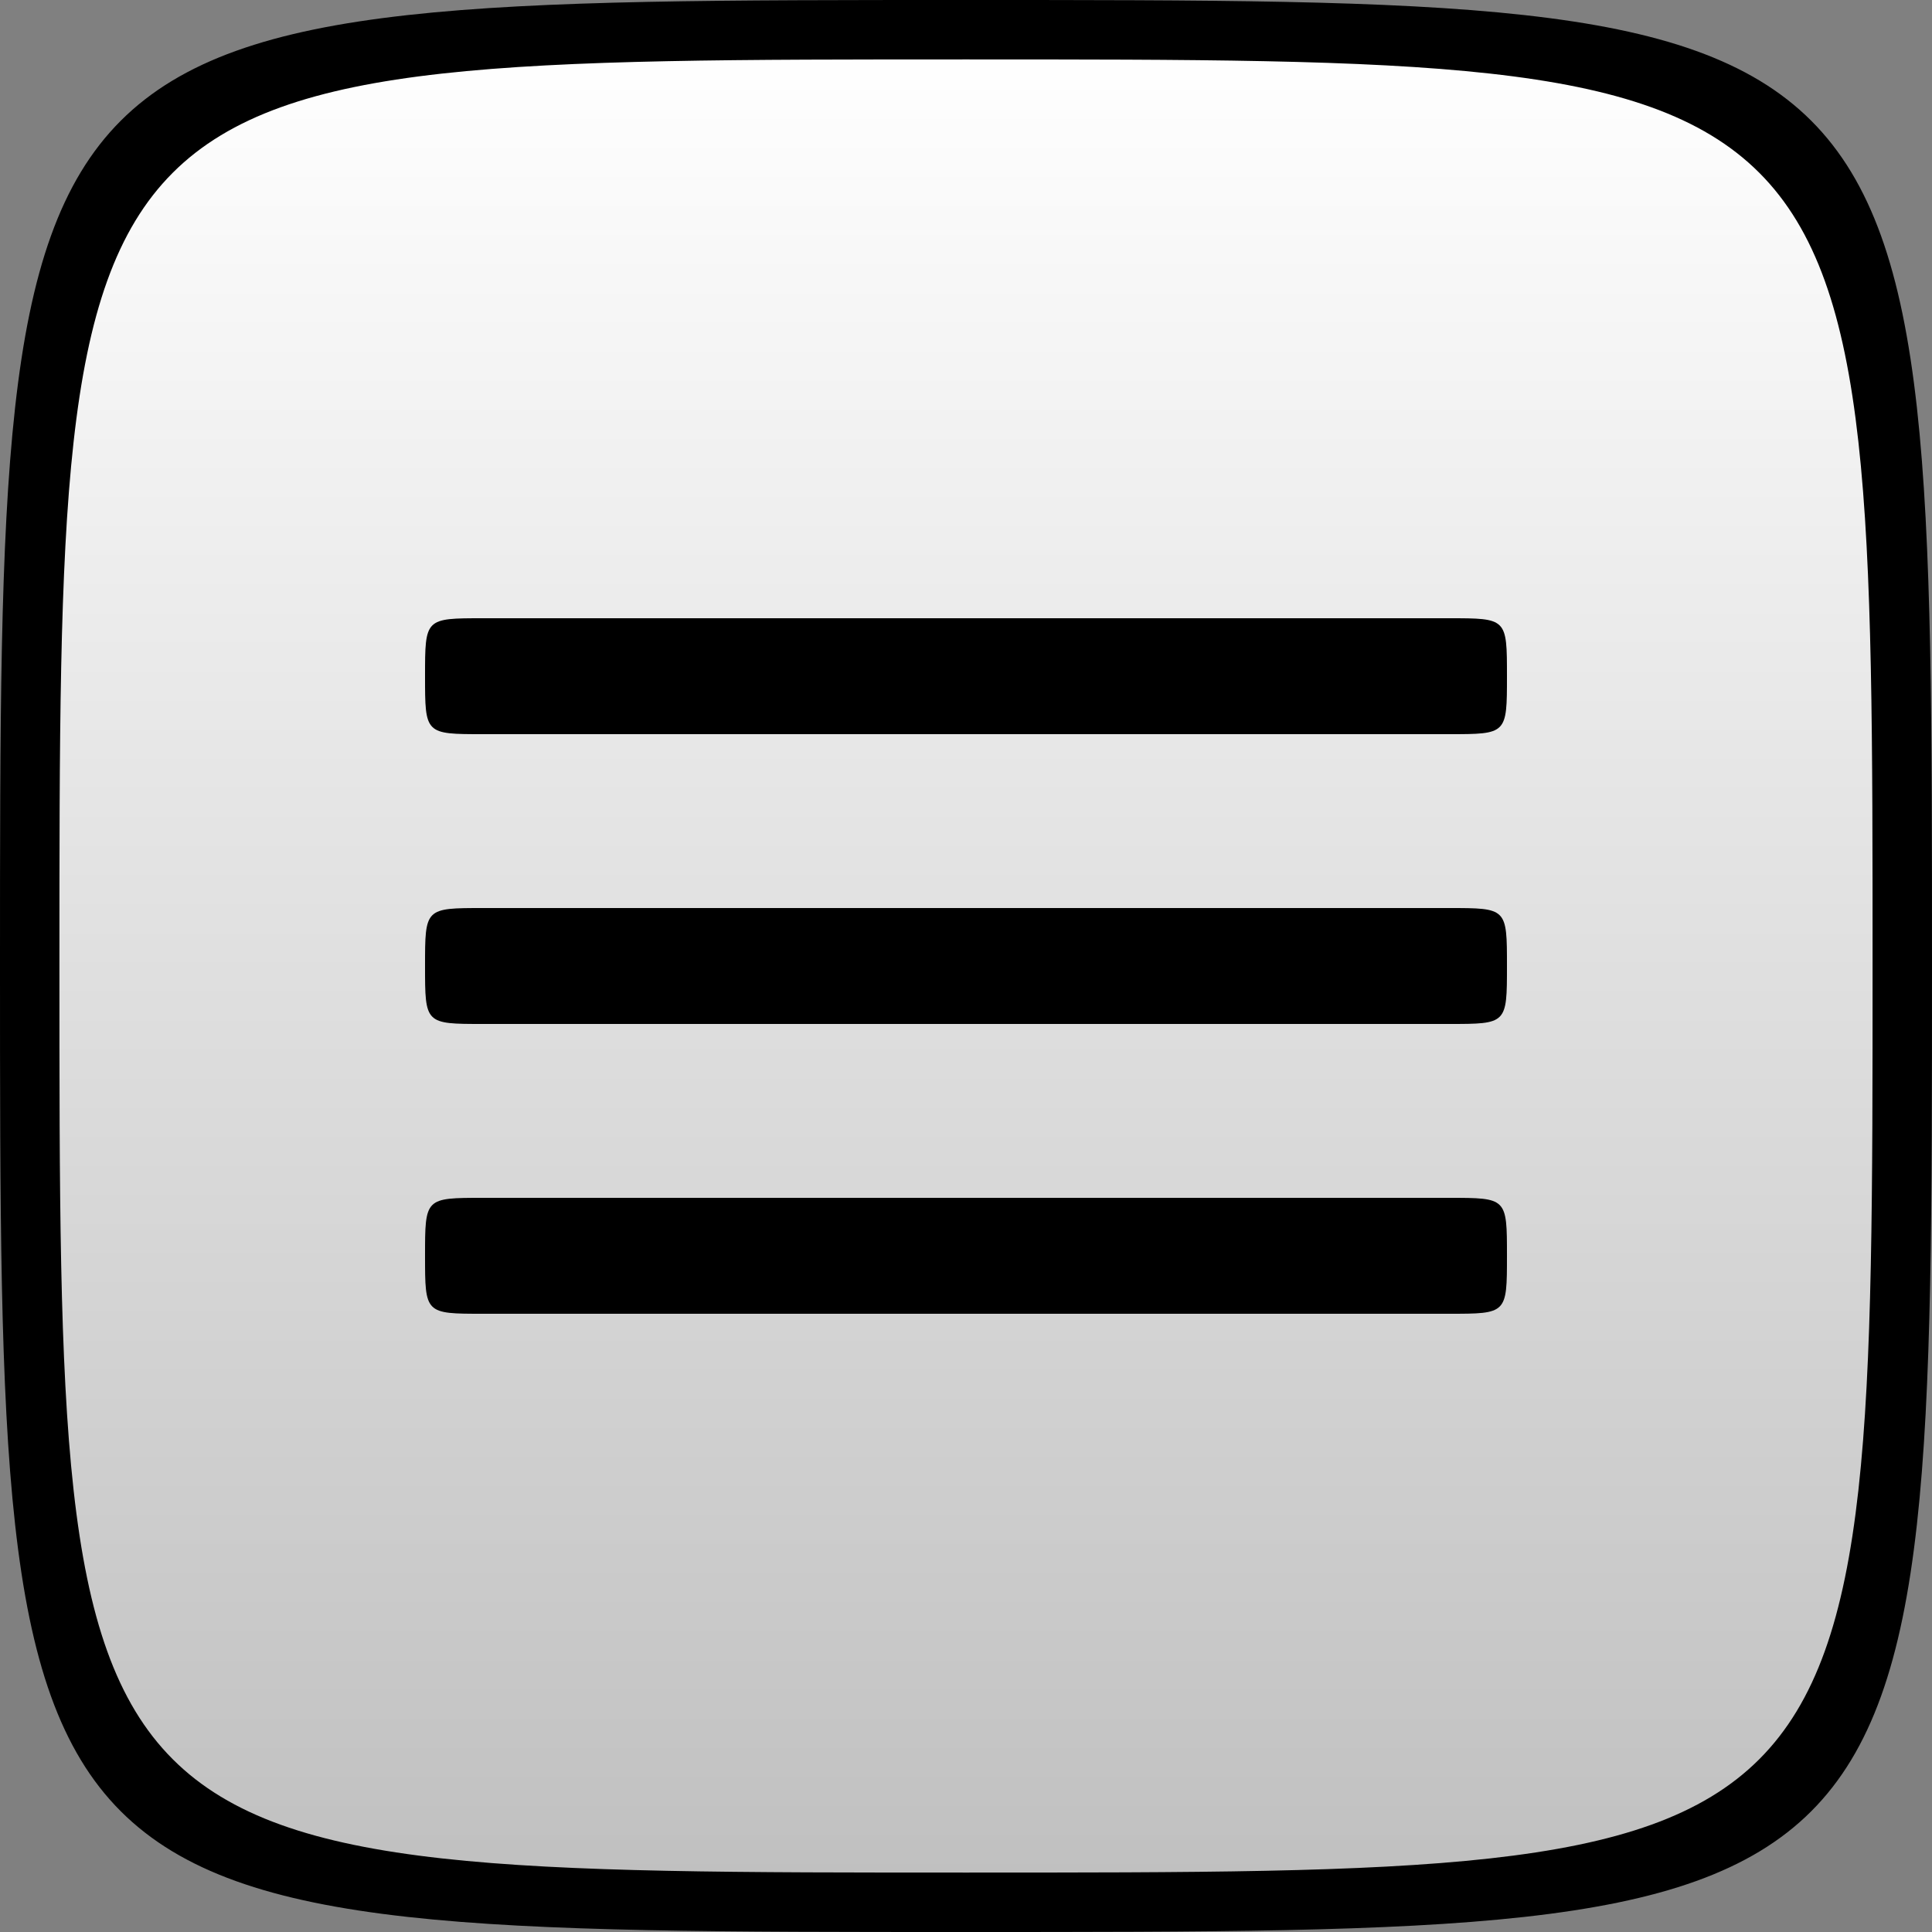
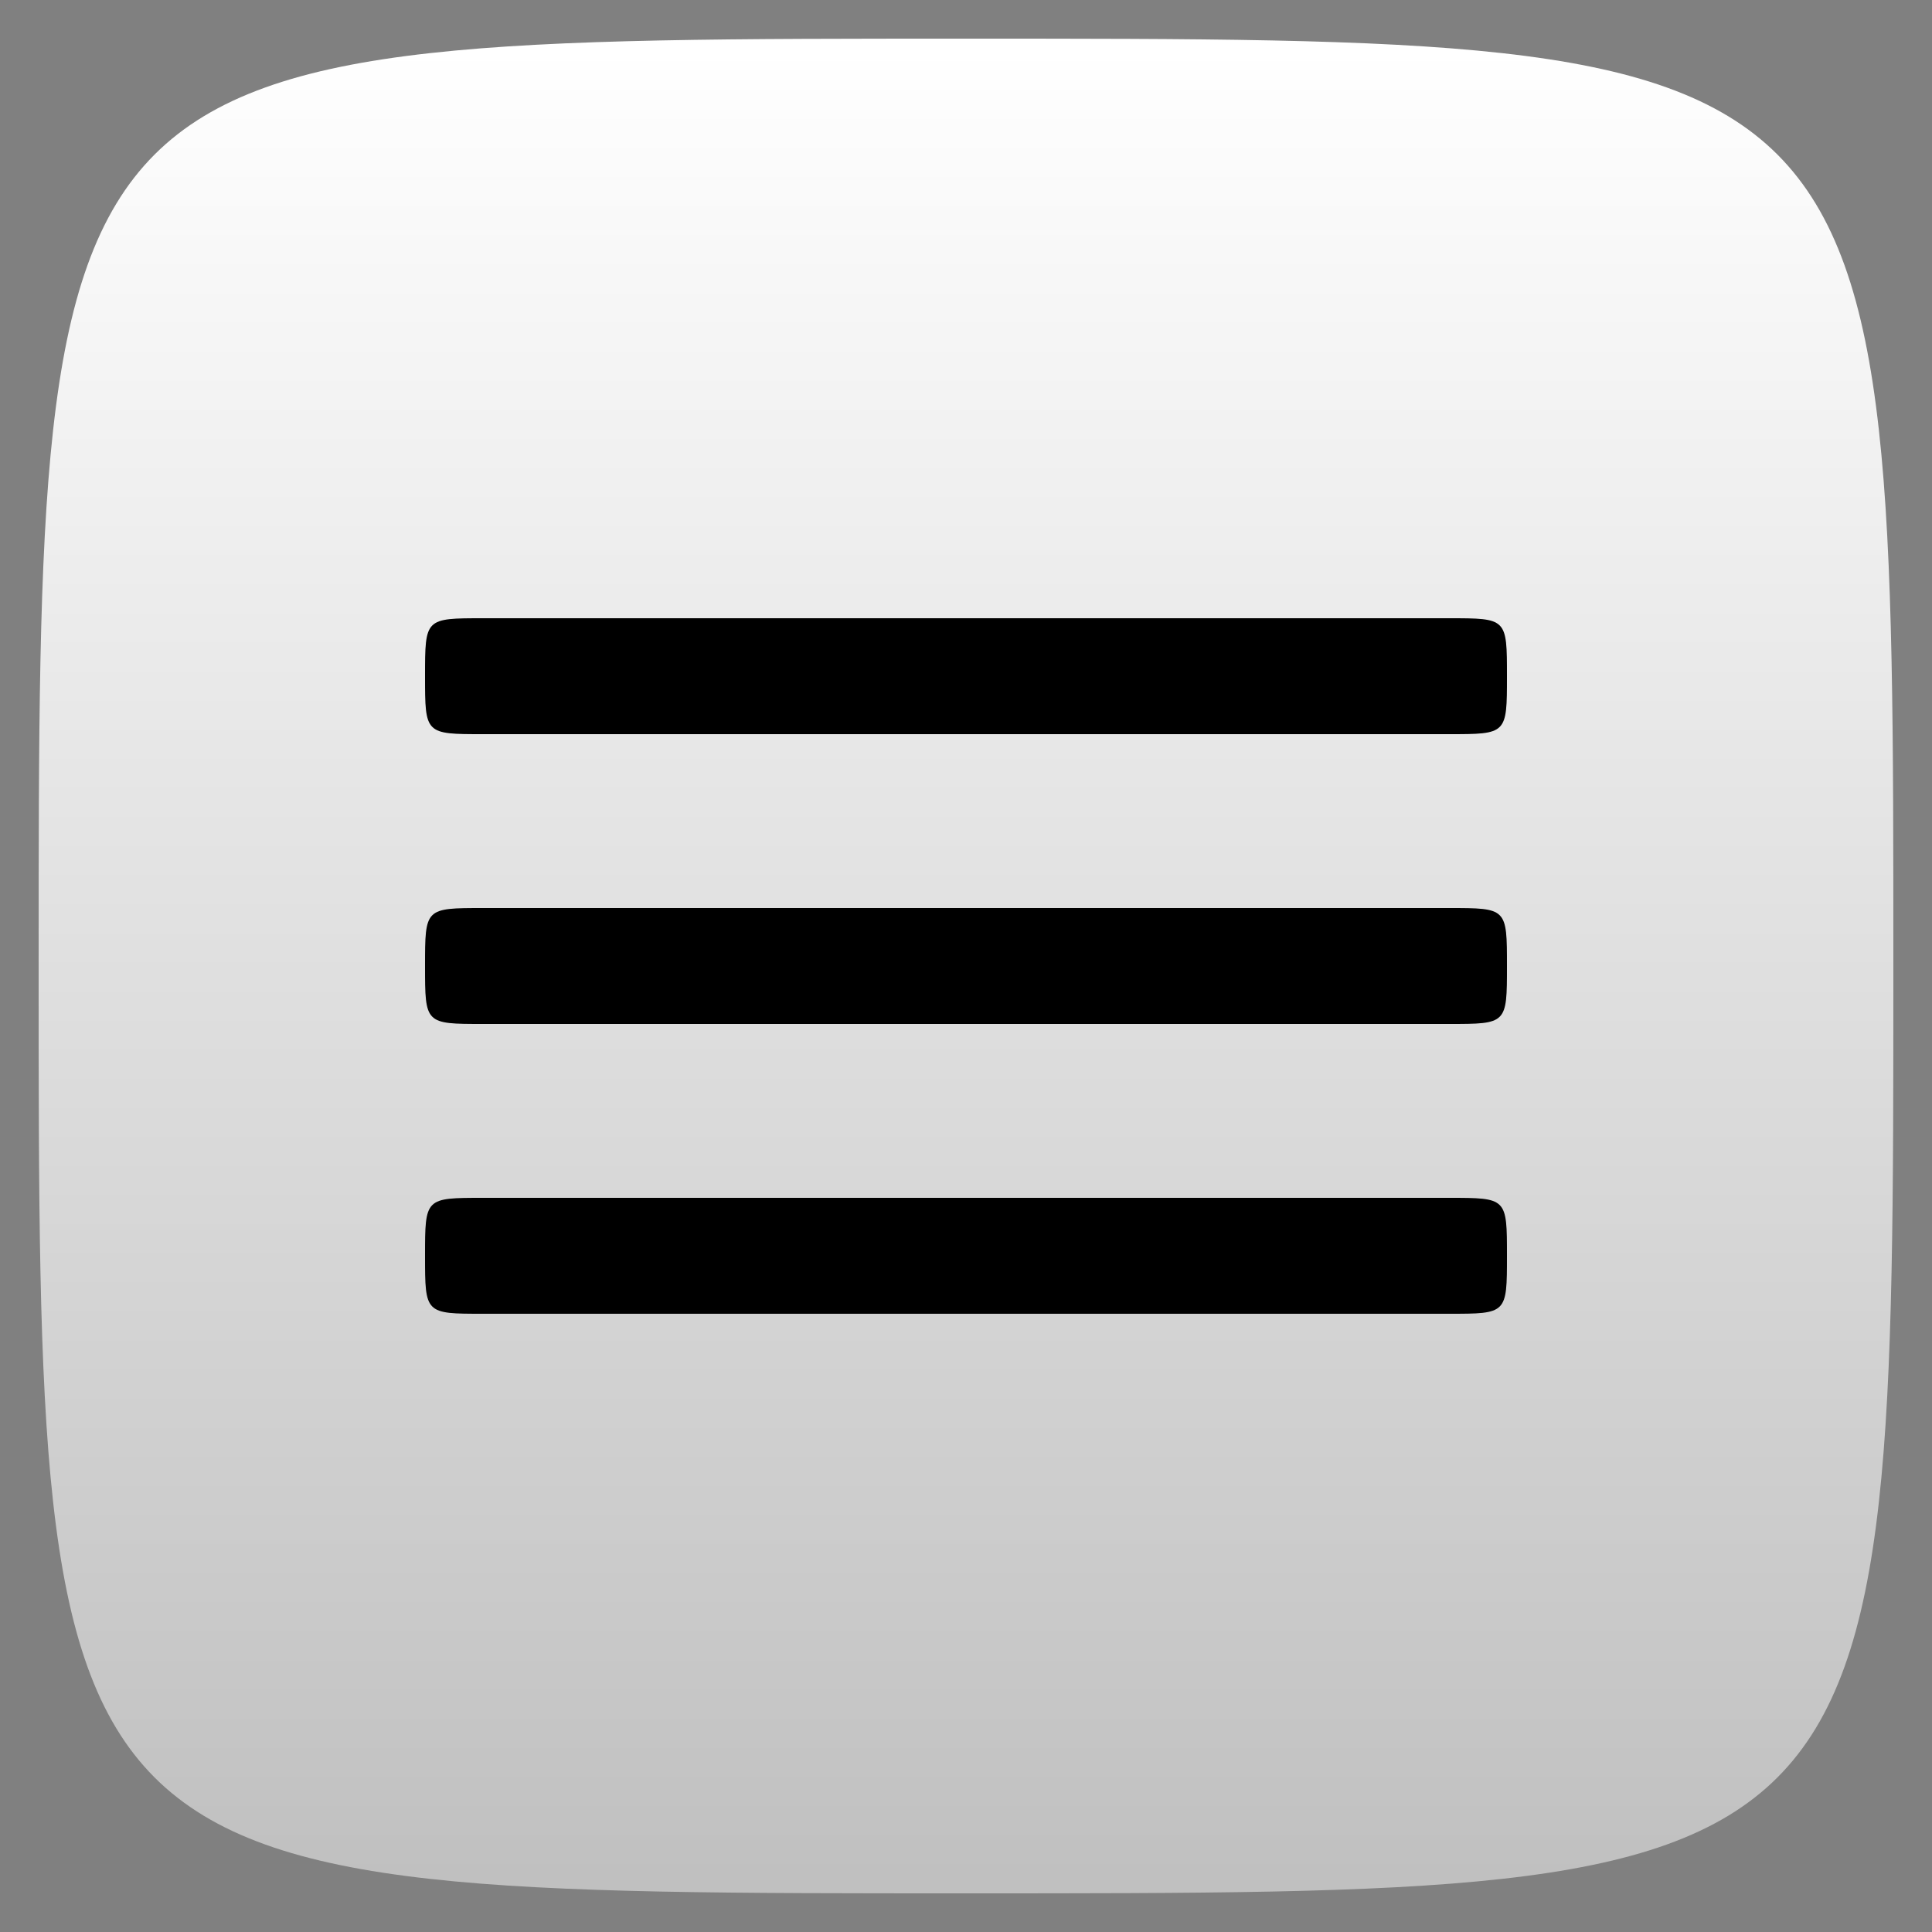
<svg xmlns="http://www.w3.org/2000/svg" width="50" height="50" viewBox="0 0 50 50" fill="none">
  <rect x="0" y="0" width="50" height="50" fill="#808080" stroke="none" />
  <path d="M49 25C49 49 49 49 25 49C1 49 1 49 1 25C1 1 1 1 25 1C49 1 49 1 49 25Z" fill="url(#paint0_linear_217_3711)" />
-   <path fill-rule="evenodd" clip-rule="evenodd" d="M25 0C50 0 50 1.112e-05 50 25C50 50 50 50 25 50C12.5 50 6.25 50 3.125 46.875C0 43.75 0 37.5 0 25C0 12.5 0 6.25 3.125 3.125C6.25 0 12.5 0 25 0ZM25 1.538C48.462 1.538 48.462 1.538 48.462 25C48.462 48.462 48.462 48.462 25 48.462C13.269 48.462 7.404 48.462 4.471 45.529C1.538 42.596 1.538 36.731 1.538 25C1.538 13.269 1.538 7.404 4.471 4.471C7.404 1.538 13.269 1.538 25 1.538Z" fill="black" />
  <path fill-rule="evenodd" clip-rule="evenodd" d="M12.5 23.5C11 23.5 11 23.5 11 25C11 25.75 11 26.125 11.188 26.312C11.375 26.5 11.75 26.5 12.5 26.5H37.5C38.25 26.5 38.625 26.5 38.812 26.312C39 26.125 39 25.75 39 25C39 23.5 39 23.5 37.5 23.5H12.5Z" fill="black" />
  <path fill-rule="evenodd" clip-rule="evenodd" d="M12.5 31C11 31 11 31 11 32.5C11 33.25 11 33.625 11.188 33.812C11.375 34 11.75 34 12.5 34H37.5C38.25 34 38.625 34 38.812 33.812C39 33.625 39 33.25 39 32.5C39 31 39 31 37.5 31H12.5Z" fill="black" />
  <path fill-rule="evenodd" clip-rule="evenodd" d="M12.5 16C11 16 11 16 11 17.5C11 18.25 11 18.625 11.188 18.812C11.375 19 11.75 19 12.5 19H37.5C38.25 19 38.625 19 38.812 18.812C39 18.625 39 18.25 39 17.5C39 16 39 16 37.5 16H12.5Z" fill="black" />
  <defs>
    <linearGradient id="paint0_linear_217_3711" x1="25" y1="1" x2="25" y2="49" gradientUnits="userSpaceOnUse">
      <stop stop-color="white" />
      <stop offset="1" stop-color="white" stop-opacity="0.5" />
    </linearGradient>
  </defs>
</svg>